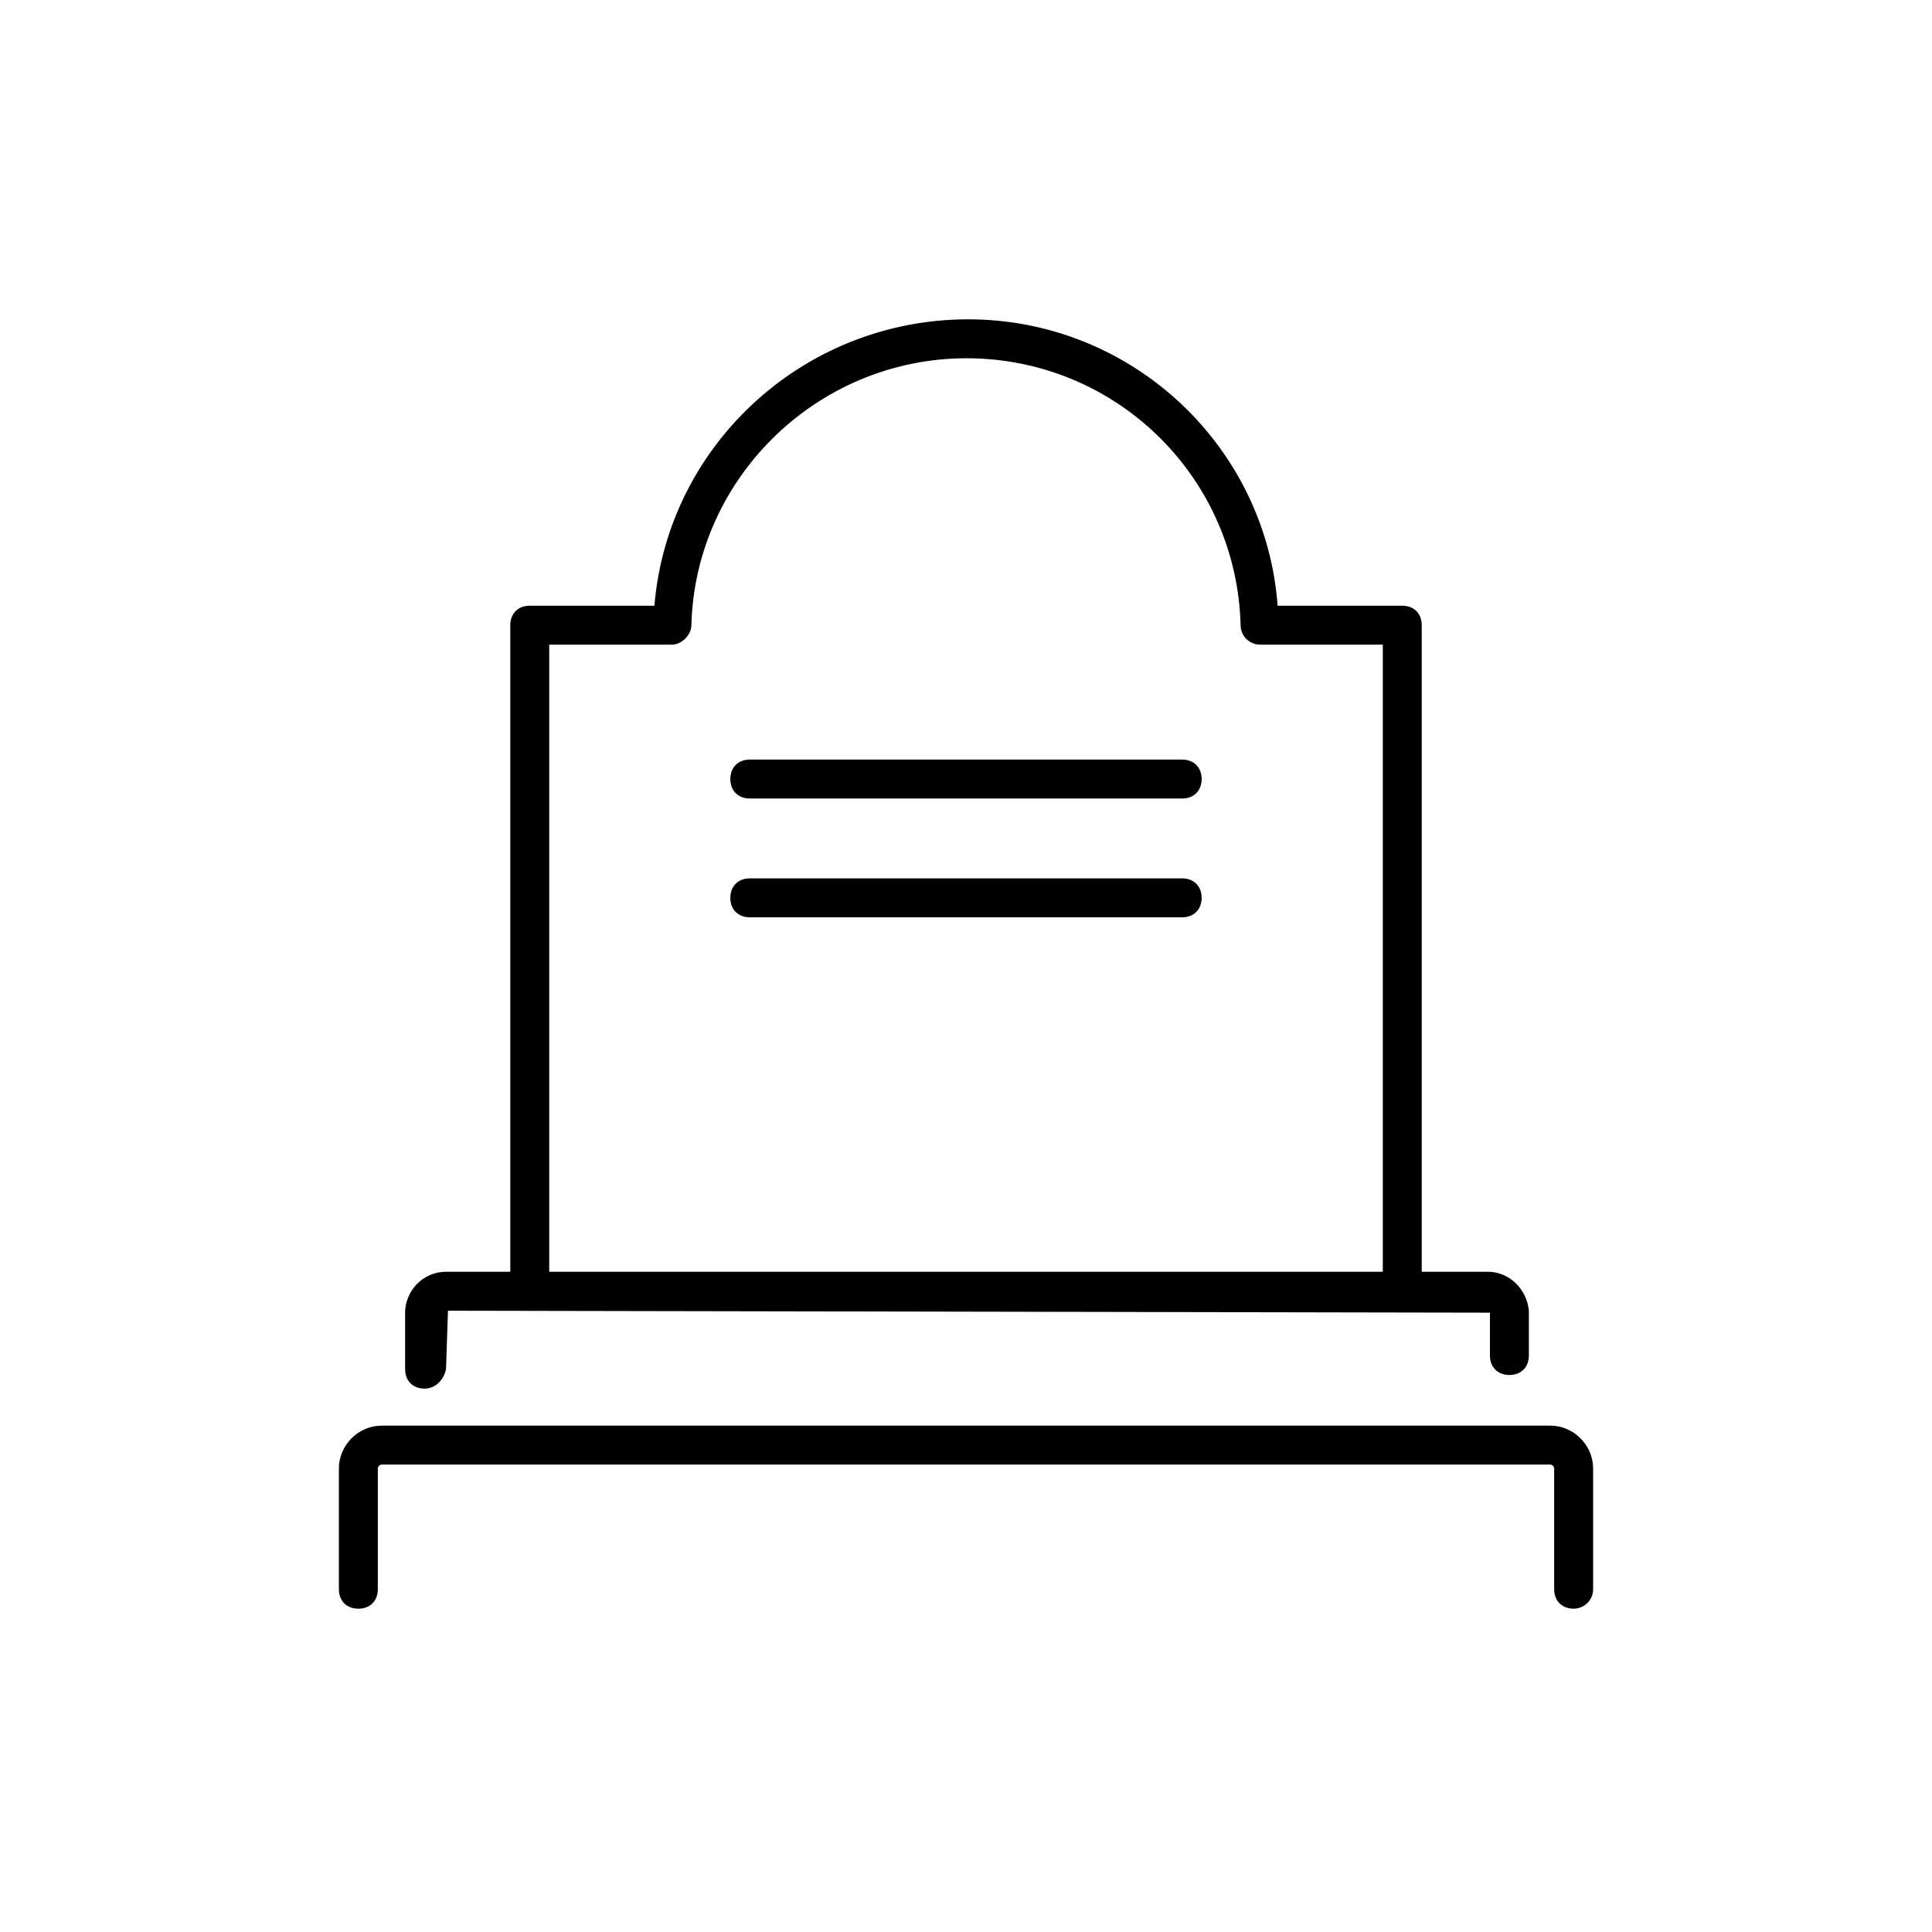
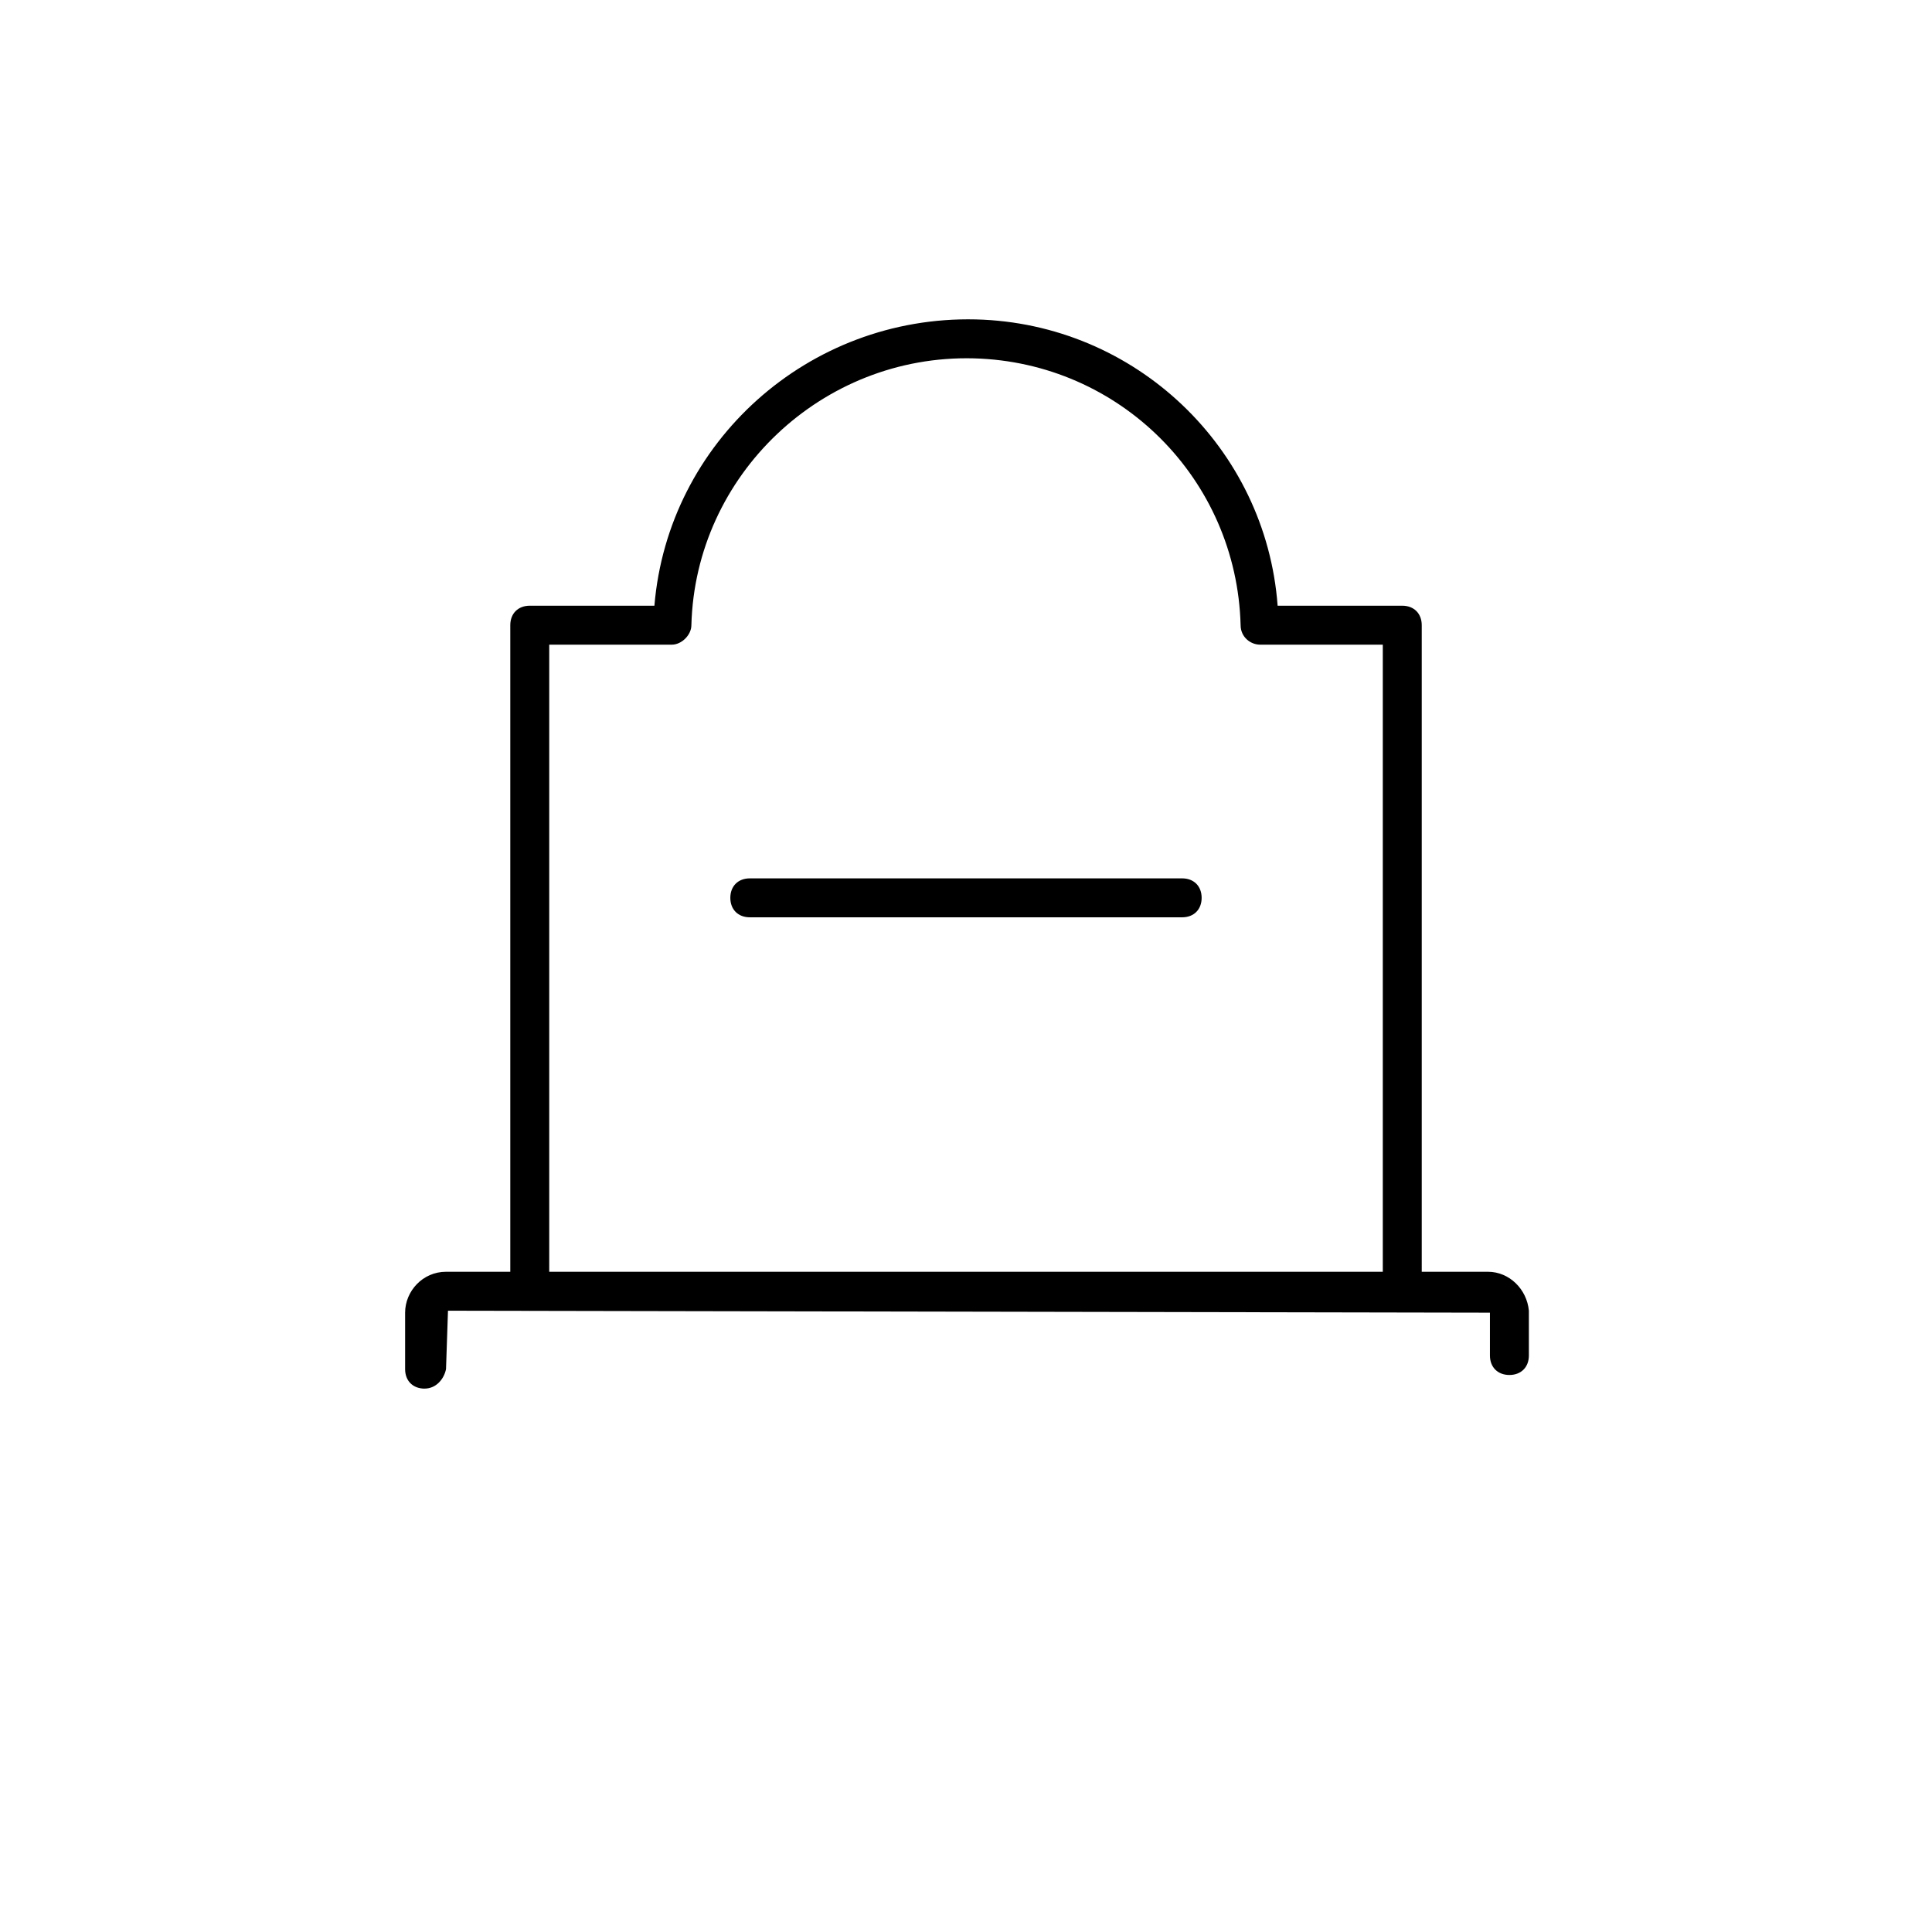
<svg xmlns="http://www.w3.org/2000/svg" version="1.1" width="64" height="64" viewBox="0 0 64 64">
  <title>icon-headstone</title>
-   <path d="M52.129 53.29c-0.387 0-0.645-0.258-0.645-0.645v-4c0-0.065-0.065-0.129-0.129-0.129h-38.71c-0.065 0-0.129 0.065-0.129 0.129v4c0 0.387-0.258 0.645-0.645 0.645s-0.645-0.258-0.645-0.645v-4c0-0.774 0.645-1.419 1.419-1.419h38.71c0.774 0 1.419 0.645 1.419 1.419v4c0 0.387-0.323 0.645-0.645 0.645z" />
  <path d="M14.065 46c-0.387 0-0.645-0.258-0.645-0.645v-1.871c0-0.71 0.581-1.355 1.355-1.355h34.516c0.71 0 1.29 0.581 1.355 1.29v1.484c0 0.387-0.258 0.645-0.645 0.645s-0.645-0.258-0.645-0.645v-1.419l-34.516-0.065-0.065 1.935c-0.065 0.323-0.323 0.645-0.71 0.645z" />
  <path d="M46.452 43.419c-0.387 0-0.645-0.258-0.645-0.645v-21.419h-4.065c-0.323 0-0.645-0.258-0.645-0.645-0.129-4.839-4-8.71-8.839-8.839-5.032-0.129-9.226 3.871-9.355 8.839 0 0.323-0.323 0.645-0.645 0.645h-4.064v21.419c0 0.387-0.258 0.645-0.645 0.645s-0.645-0.258-0.645-0.645v-22.064c0-0.387 0.258-0.645 0.645-0.645h4.129c0.452-5.419 5.097-9.613 10.645-9.484 5.29 0.129 9.613 4.258 10 9.484h4.129c0.387 0 0.645 0.258 0.645 0.645v22.064c0 0.387-0.258 0.645-0.645 0.645z" />
-   <path d="M39.161 26.452h-14.323c-0.387 0-0.645-0.258-0.645-0.645s0.258-0.645 0.645-0.645h14.323c0.387 0 0.645 0.258 0.645 0.645s-0.258 0.645-0.645 0.645z" />
-   <path d="M39.161 30.387h-14.323c-0.387 0-0.645-0.258-0.645-0.645s0.258-0.645 0.645-0.645h14.323c0.387 0 0.645 0.258 0.645 0.645s-0.258 0.645-0.645 0.645z" />
+   <path d="M39.161 30.387h-14.323c-0.387 0-0.645-0.258-0.645-0.645s0.258-0.645 0.645-0.645h14.323c0.387 0 0.645 0.258 0.645 0.645s-0.258 0.645-0.645 0.645" />
</svg>